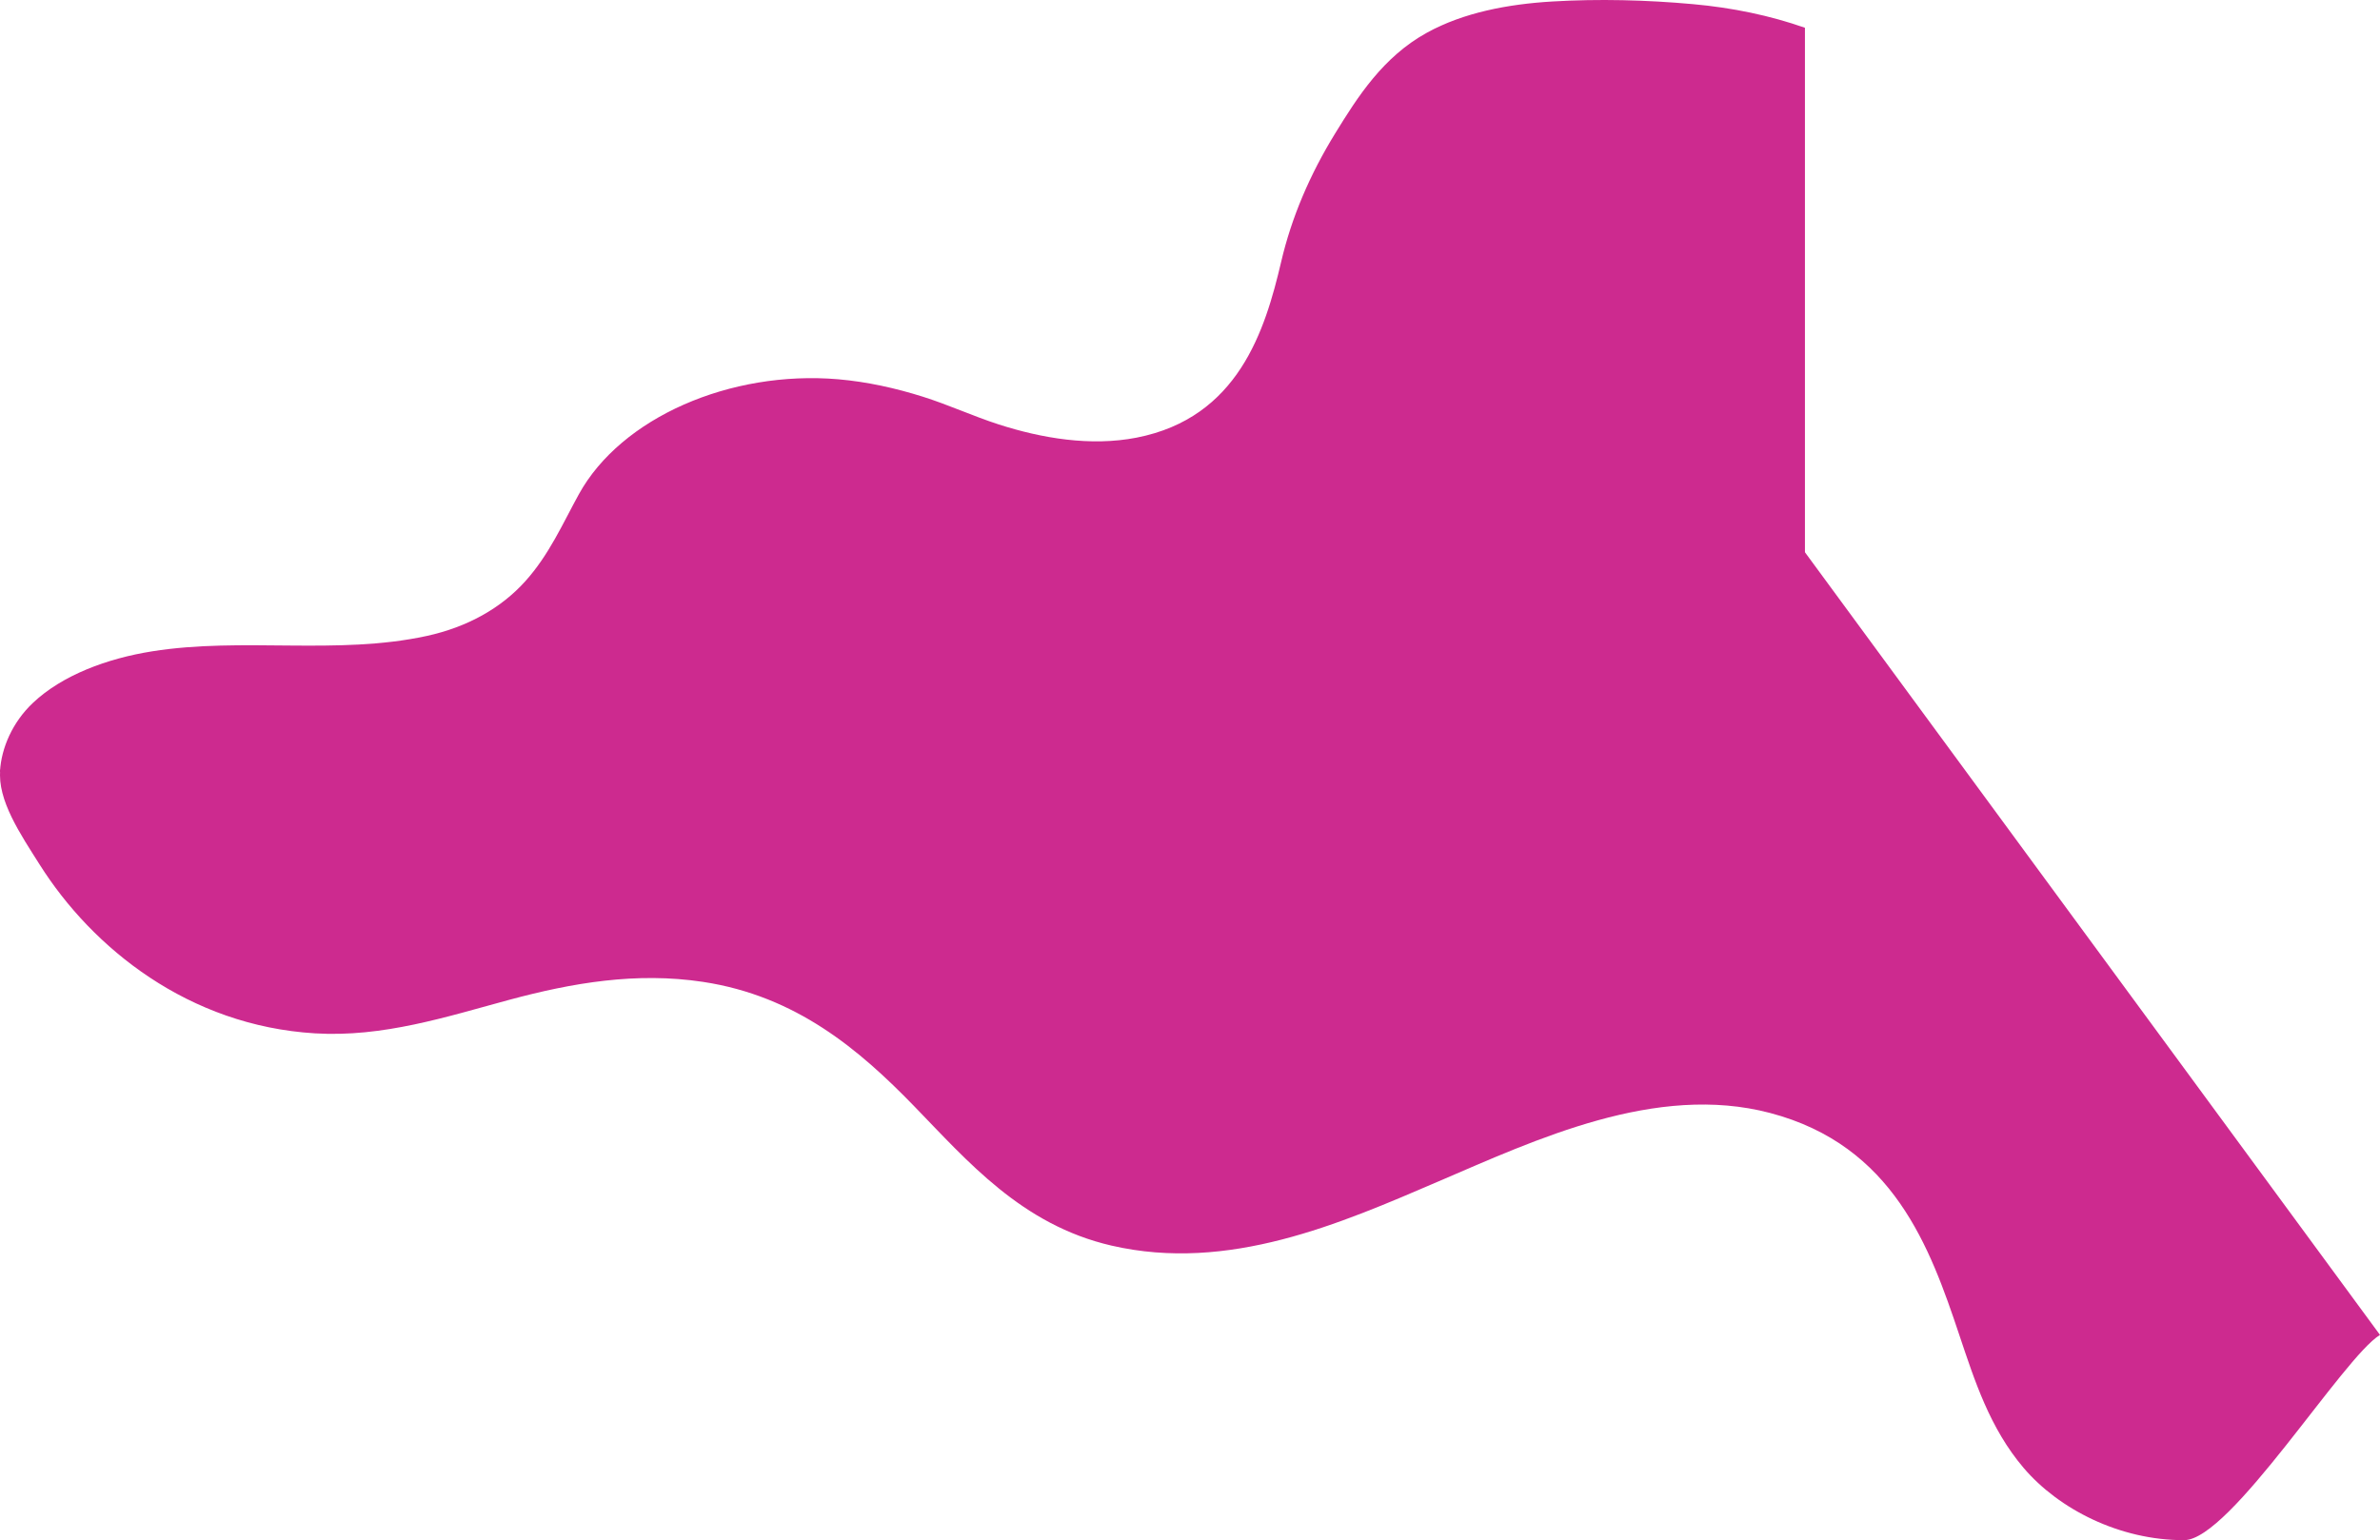
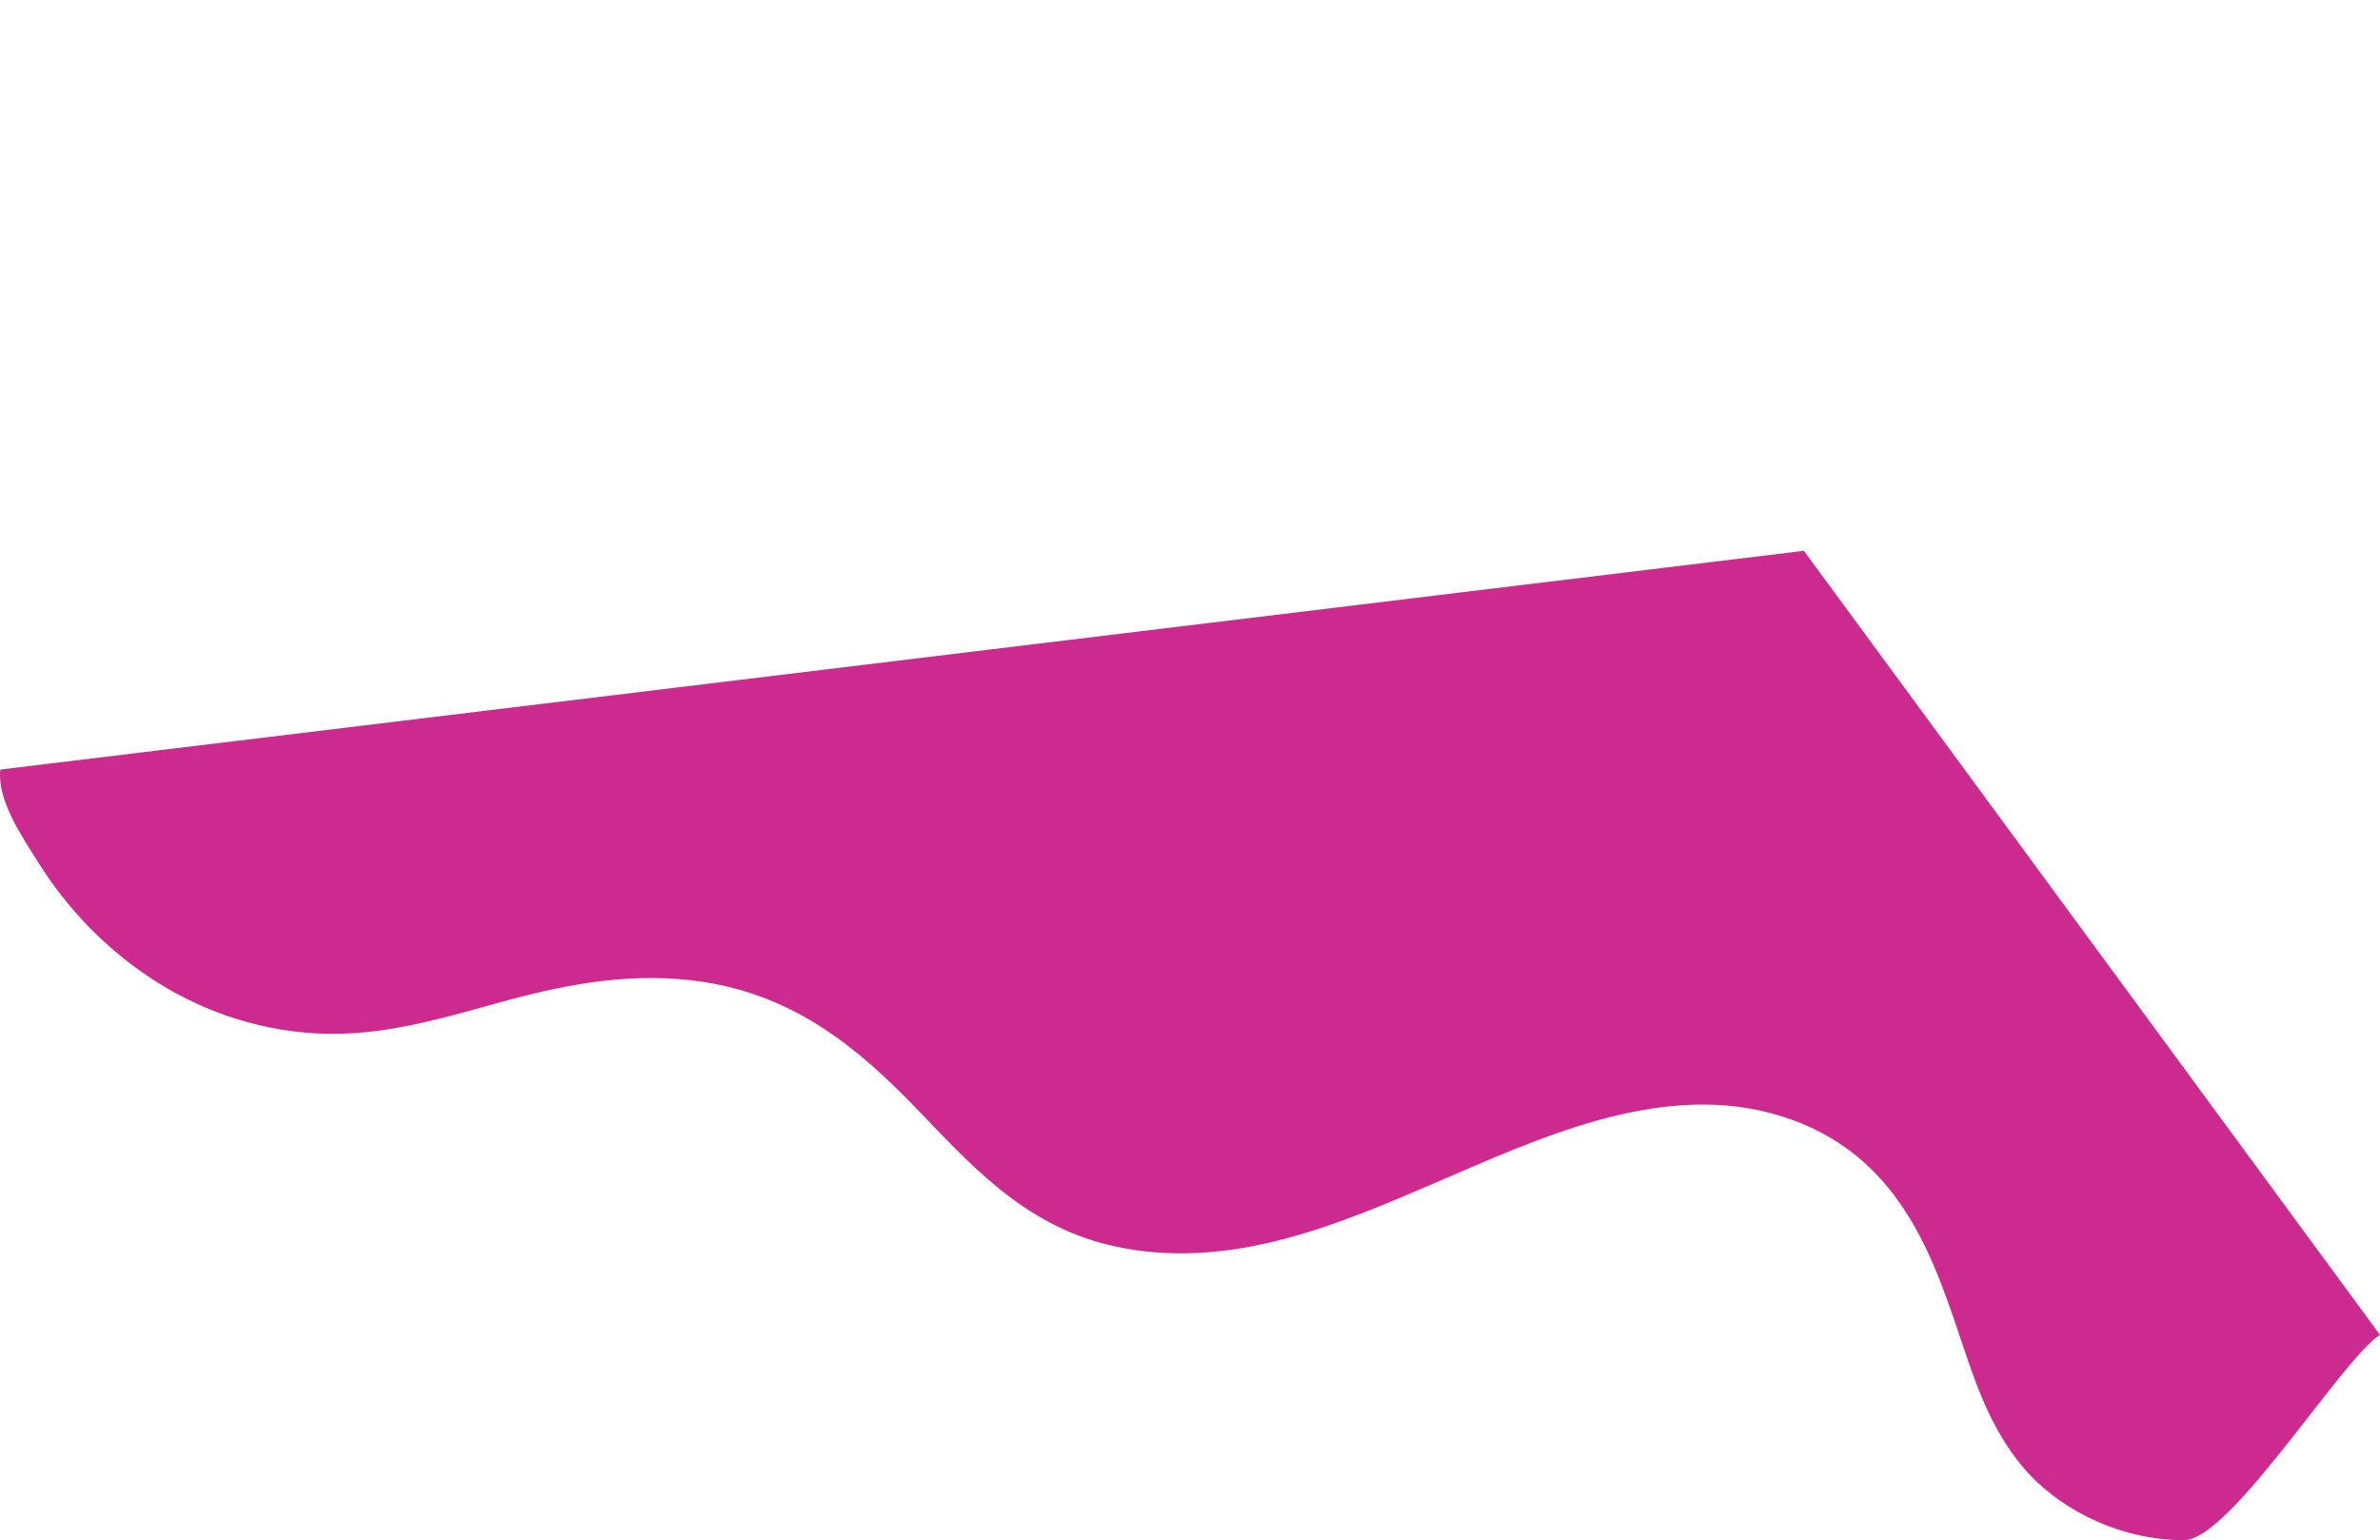
<svg xmlns="http://www.w3.org/2000/svg" width="1134" height="734" viewBox="0 0 1134 734" fill="none">
  <path d="M18.894 412.035C44.106 451.968 89.862 488.795 150.039 492.466C182.463 494.442 212.655 484.6 242.64 476.492C272.677 468.385 303.233 463.141 334.982 467.941C379.389 474.677 409.374 500.21 435.468 527.074C460.991 553.333 486.774 583.747 529.625 593.629C585.393 606.496 638.411 583.222 685.62 562.933C731.531 543.249 789.011 516.062 843.43 530.422C902.155 545.911 919.586 594.436 933.541 636.184C940.855 657.966 948.066 680.635 964.252 699.633C980.905 719.156 1009.9 734.08 1040.67 734C1062.77 733.959 1116.52 646.712 1134 636.184L859.5 262.5L0.143 366.746C-1.402 381.218 9.868 397.756 18.894 412.035Z" fill="#CD2A8F" />
-   <path d="M806.645 1.975C784.625 -0.031 761.716 -0.613 739.569 0.713C718.481 1.975 697.266 5.988 679.862 15.598C658.943 27.149 646.917 46.111 636.204 63.519C624.178 83.062 615.37 103.577 610.415 124.868C602.793 157.355 590.047 199.095 541.519 208.576C519.584 212.847 496.251 208.835 475.841 202.266C463.518 198.286 452.043 192.947 439.635 189.032C426.762 184.988 413.212 181.946 399.365 180.749C347.915 176.381 295.914 199.031 275.8 235.562C268.093 249.573 261.657 264.36 250.308 276.979C238.875 289.728 222.783 298.853 203.262 303.091C160.662 312.346 115.564 303.544 72.499 310.404C51.072 313.802 29.645 321.762 15.671 334.996C5.889 344.217 0.647 356.568 0.01 367.469C-0.012 367.856 0.01 367.469 0.01 368L860 368V13.236C843.443 7.411 825.446 3.658 806.645 1.975Z" fill="#CD2A8F" />
</svg>